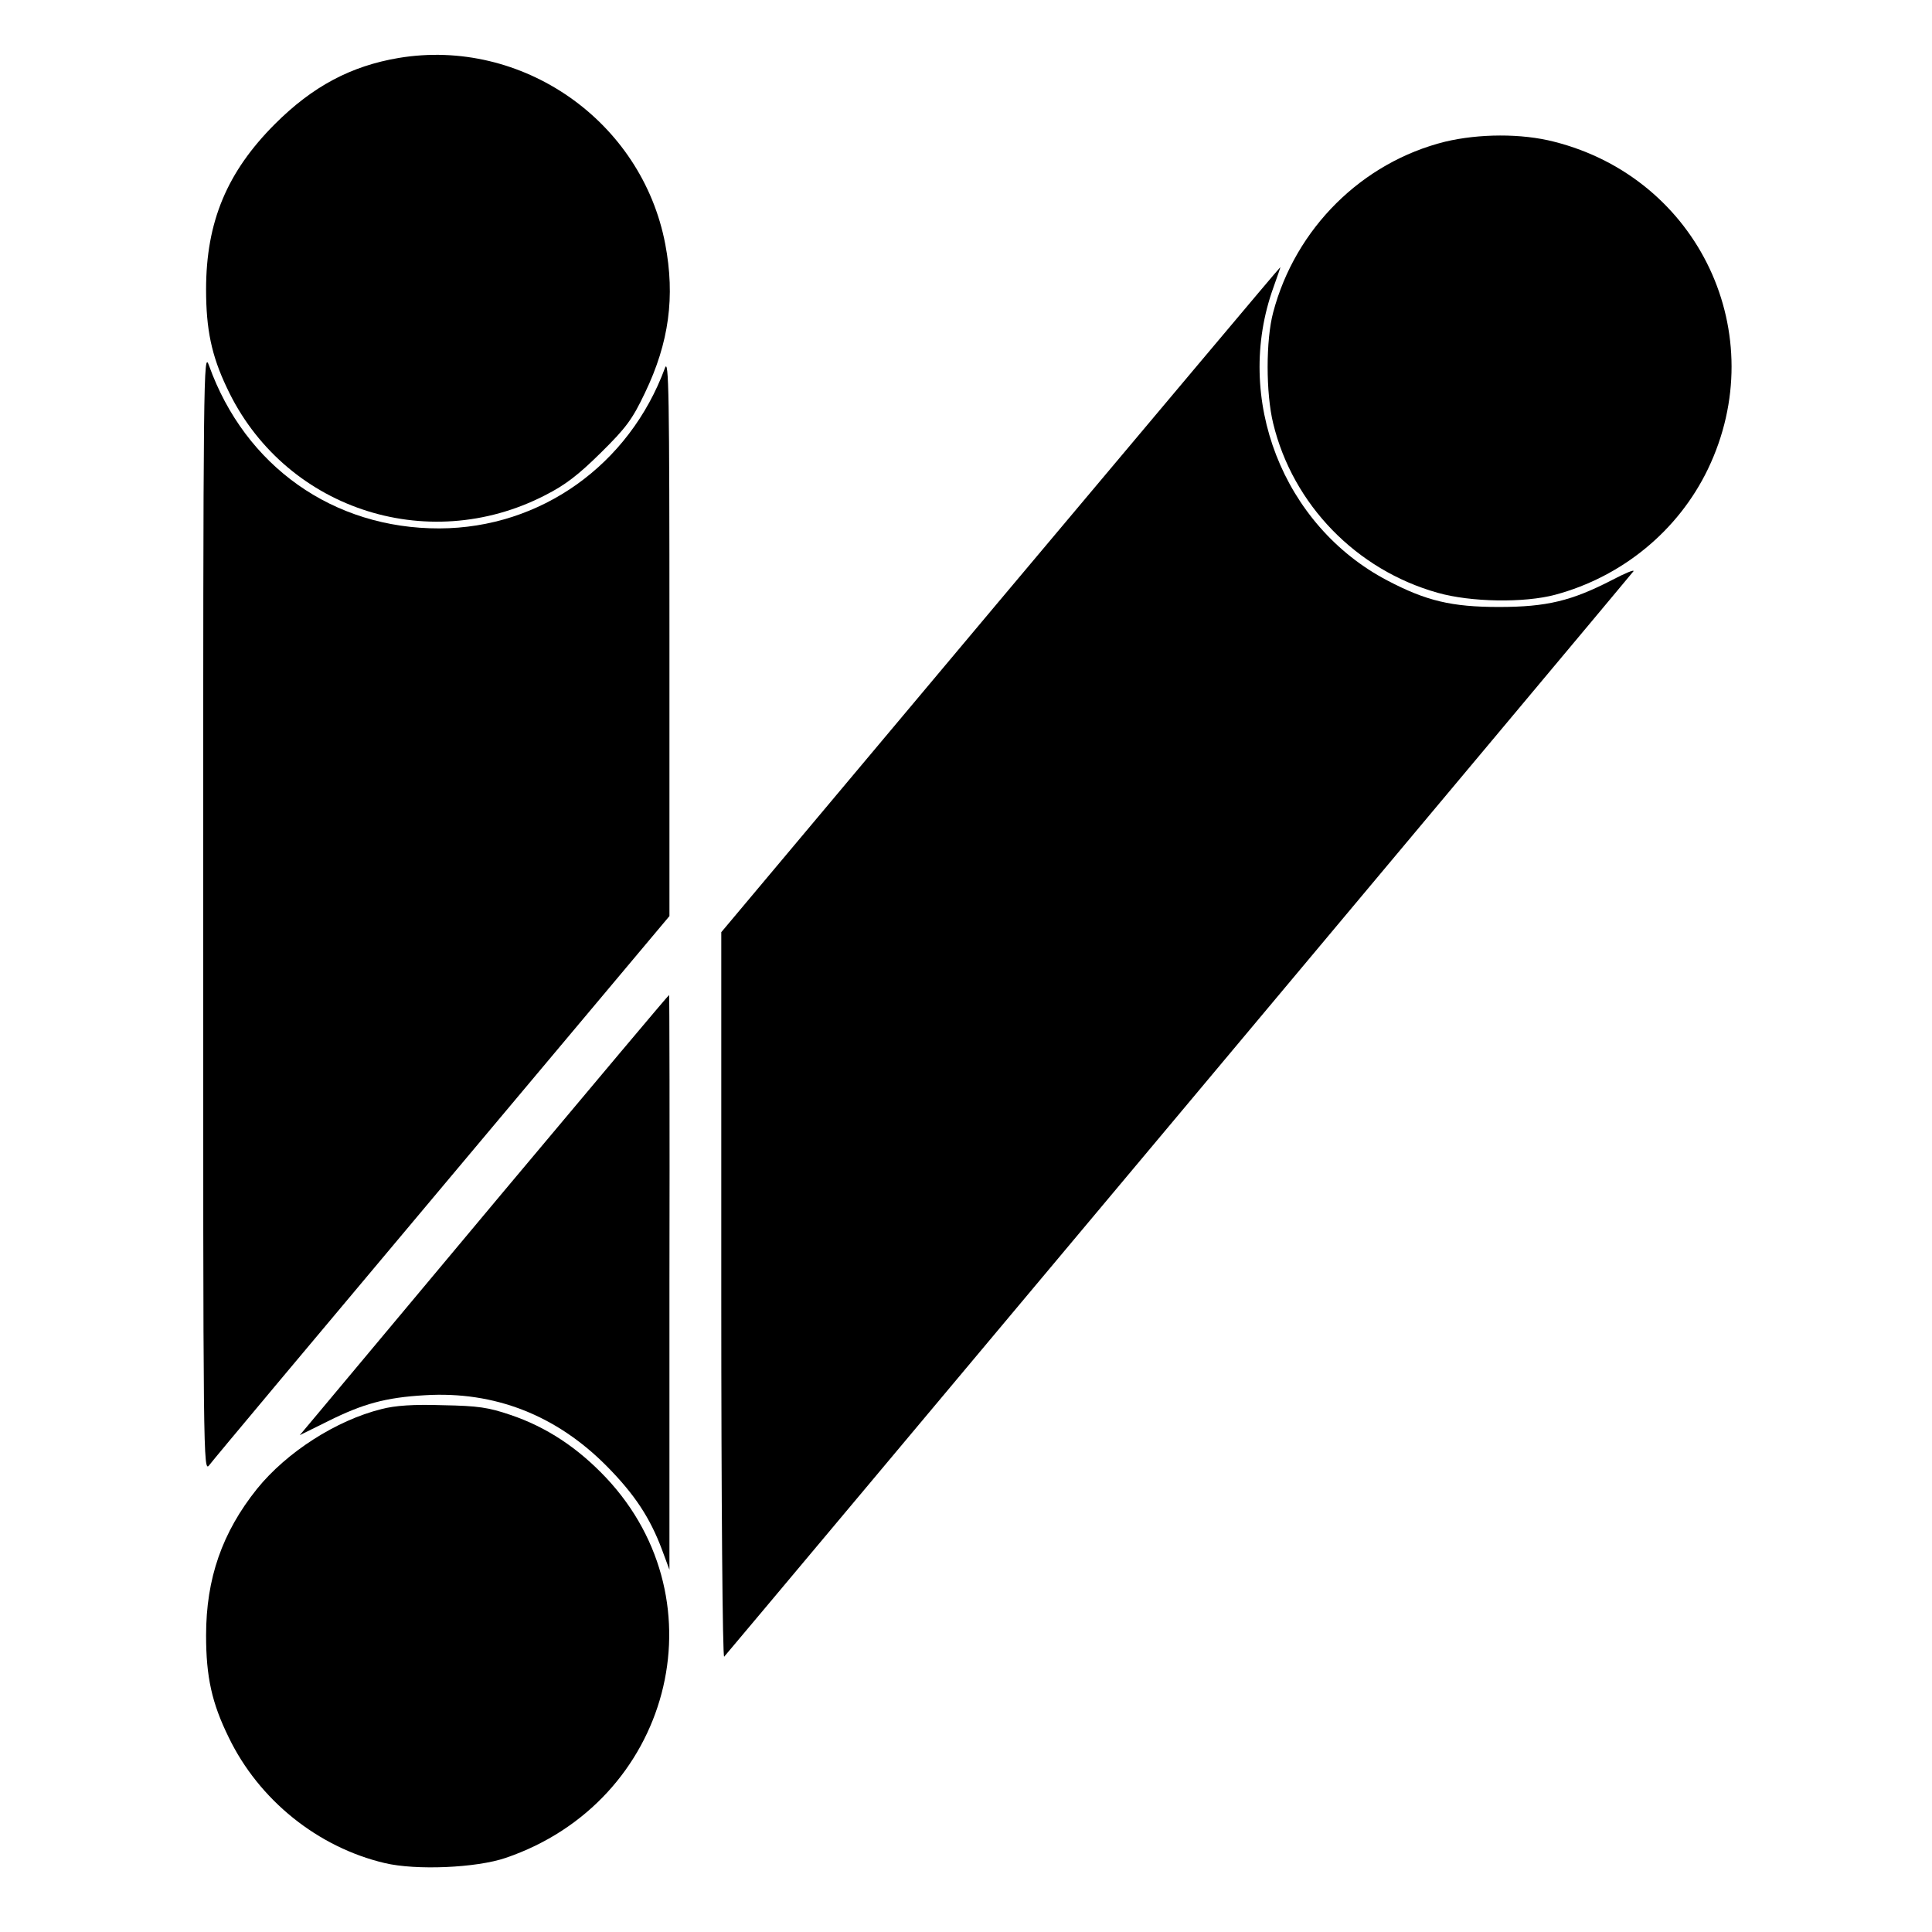
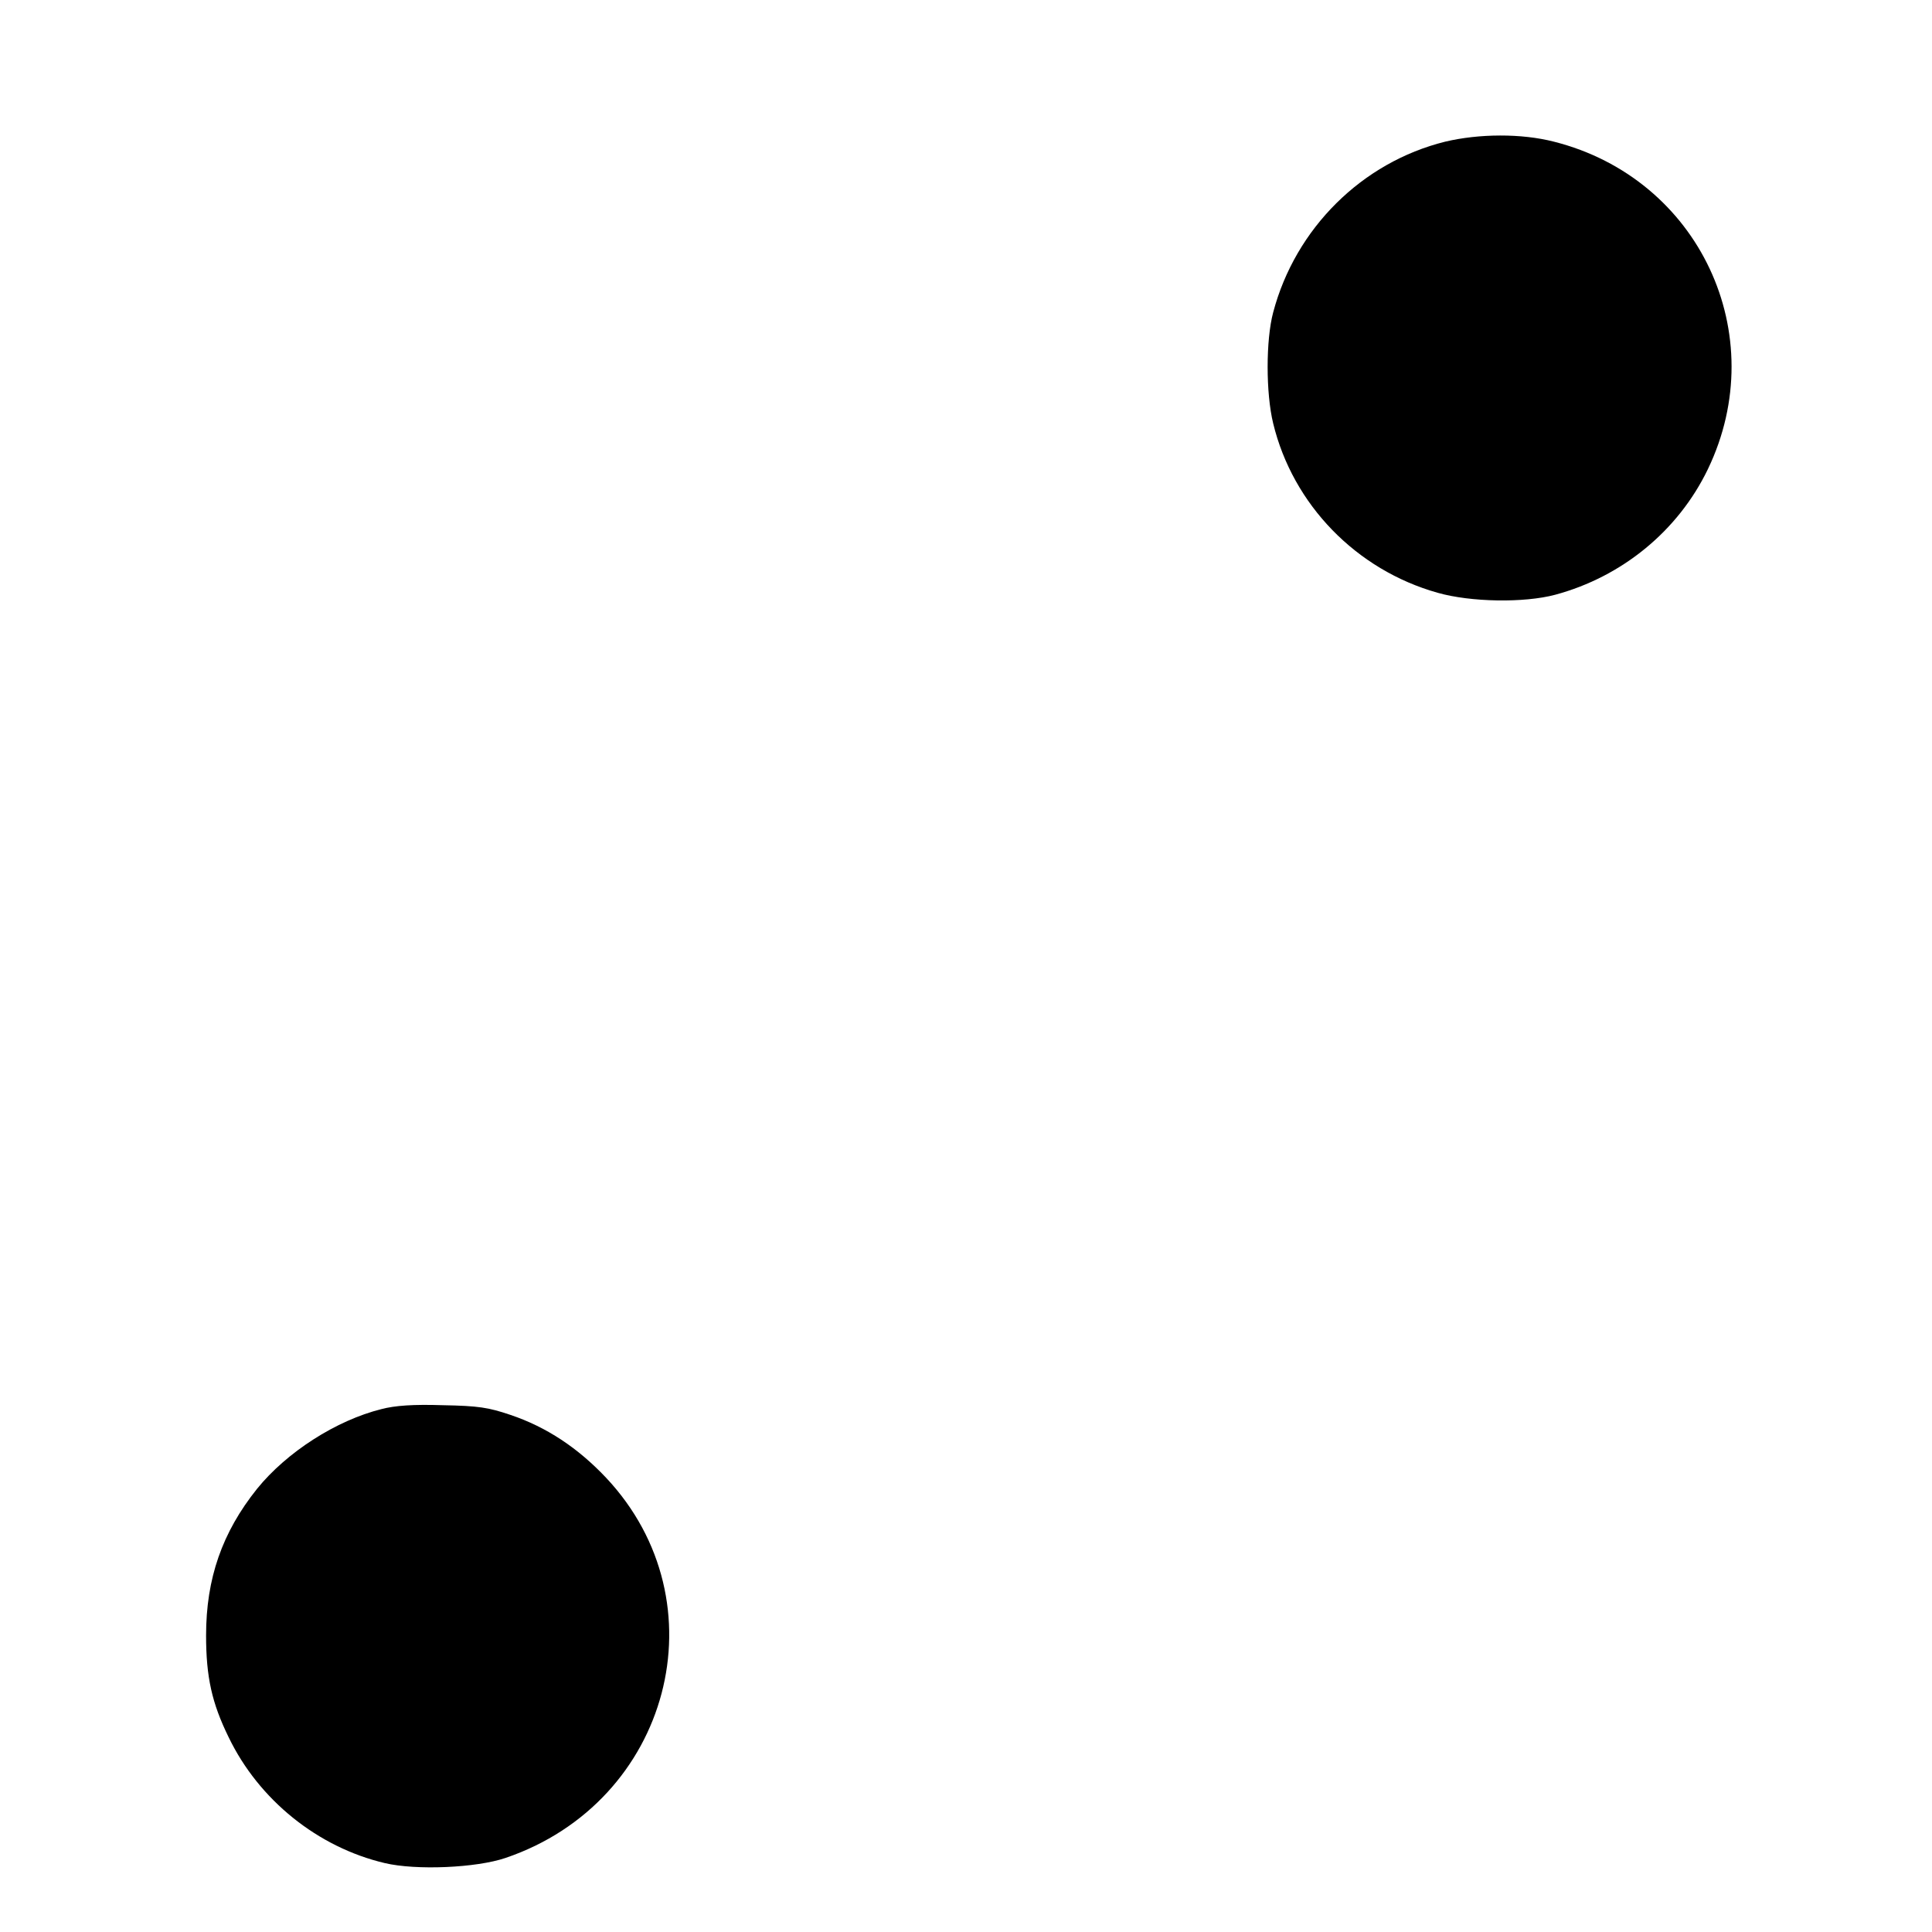
<svg xmlns="http://www.w3.org/2000/svg" version="1.0" width="600pt" height="600pt" viewBox="0 0 600 600" preserveAspectRatio="xMidYMid meet">
  <g transform="translate(0,600) scale(0.1,-0.1)" fill="#000000" stroke="none">
-     <path d="M1238 5820 c-148 -25 -267 -88 -384 -205 -149 -149 -214 -304 -214 -514 0 -124 17 -205 64 -304 174 -374 620 -525 989 -335 63 32 103 63 173 132 79 78 98 104 137 186 75 156 94 299 63 462 -73 383 -445 642 -828 578z" />
    <path d="M4488 5560 c-258 -64 -465 -269 -534 -530 -23 -86 -23 -251 0 -345 61 -252 258 -455 511 -526 102 -29 268 -32 365 -6 208 56 382 199 474 390 201 418 -27 903 -478 1017 -101 26 -233 25 -338 0z" />
-     <path d="M3107 4138 l-867 -1033 0 -1130 c0 -640 4 -1125 9 -1120 24 27 2818 3362 2824 3371 3 6 -26 -6 -66 -27 -126 -65 -203 -84 -352 -84 -147 0 -226 19 -346 82 -325 170 -479 566 -354 911 12 34 22 62 21 62 -2 0 -392 -465 -869 -1032z" />
-     <path d="M631 3170 c0 -1713 0 -1745 19 -1720 10 14 336 403 724 865 l705 840 0 870 c0 752 -2 865 -14 832 -111 -301 -386 -497 -700 -498 -330 -1 -604 193 -716 506 -17 48 -18 -8 -18 -1695z" />
-     <path d="M1555 2289 c-286 -342 -543 -649 -572 -684 l-52 -62 87 43 c108 54 179 74 302 81 216 13 408 -62 565 -221 86 -87 134 -160 171 -259 l23 -62 0 893 c1 490 0 892 -1 892 -2 0 -237 -280 -523 -621z" />
    <path d="M1185 1624 c-141 -35 -295 -134 -387 -248 -108 -135 -158 -278 -158 -455 0 -129 18 -210 70 -316 94 -195 277 -342 485 -391 97 -23 284 -15 375 16 512 174 676 794 312 1181 -87 92 -184 157 -297 195 -68 23 -99 28 -210 30 -91 3 -148 -1 -190 -12z" />
  </g>
</svg>